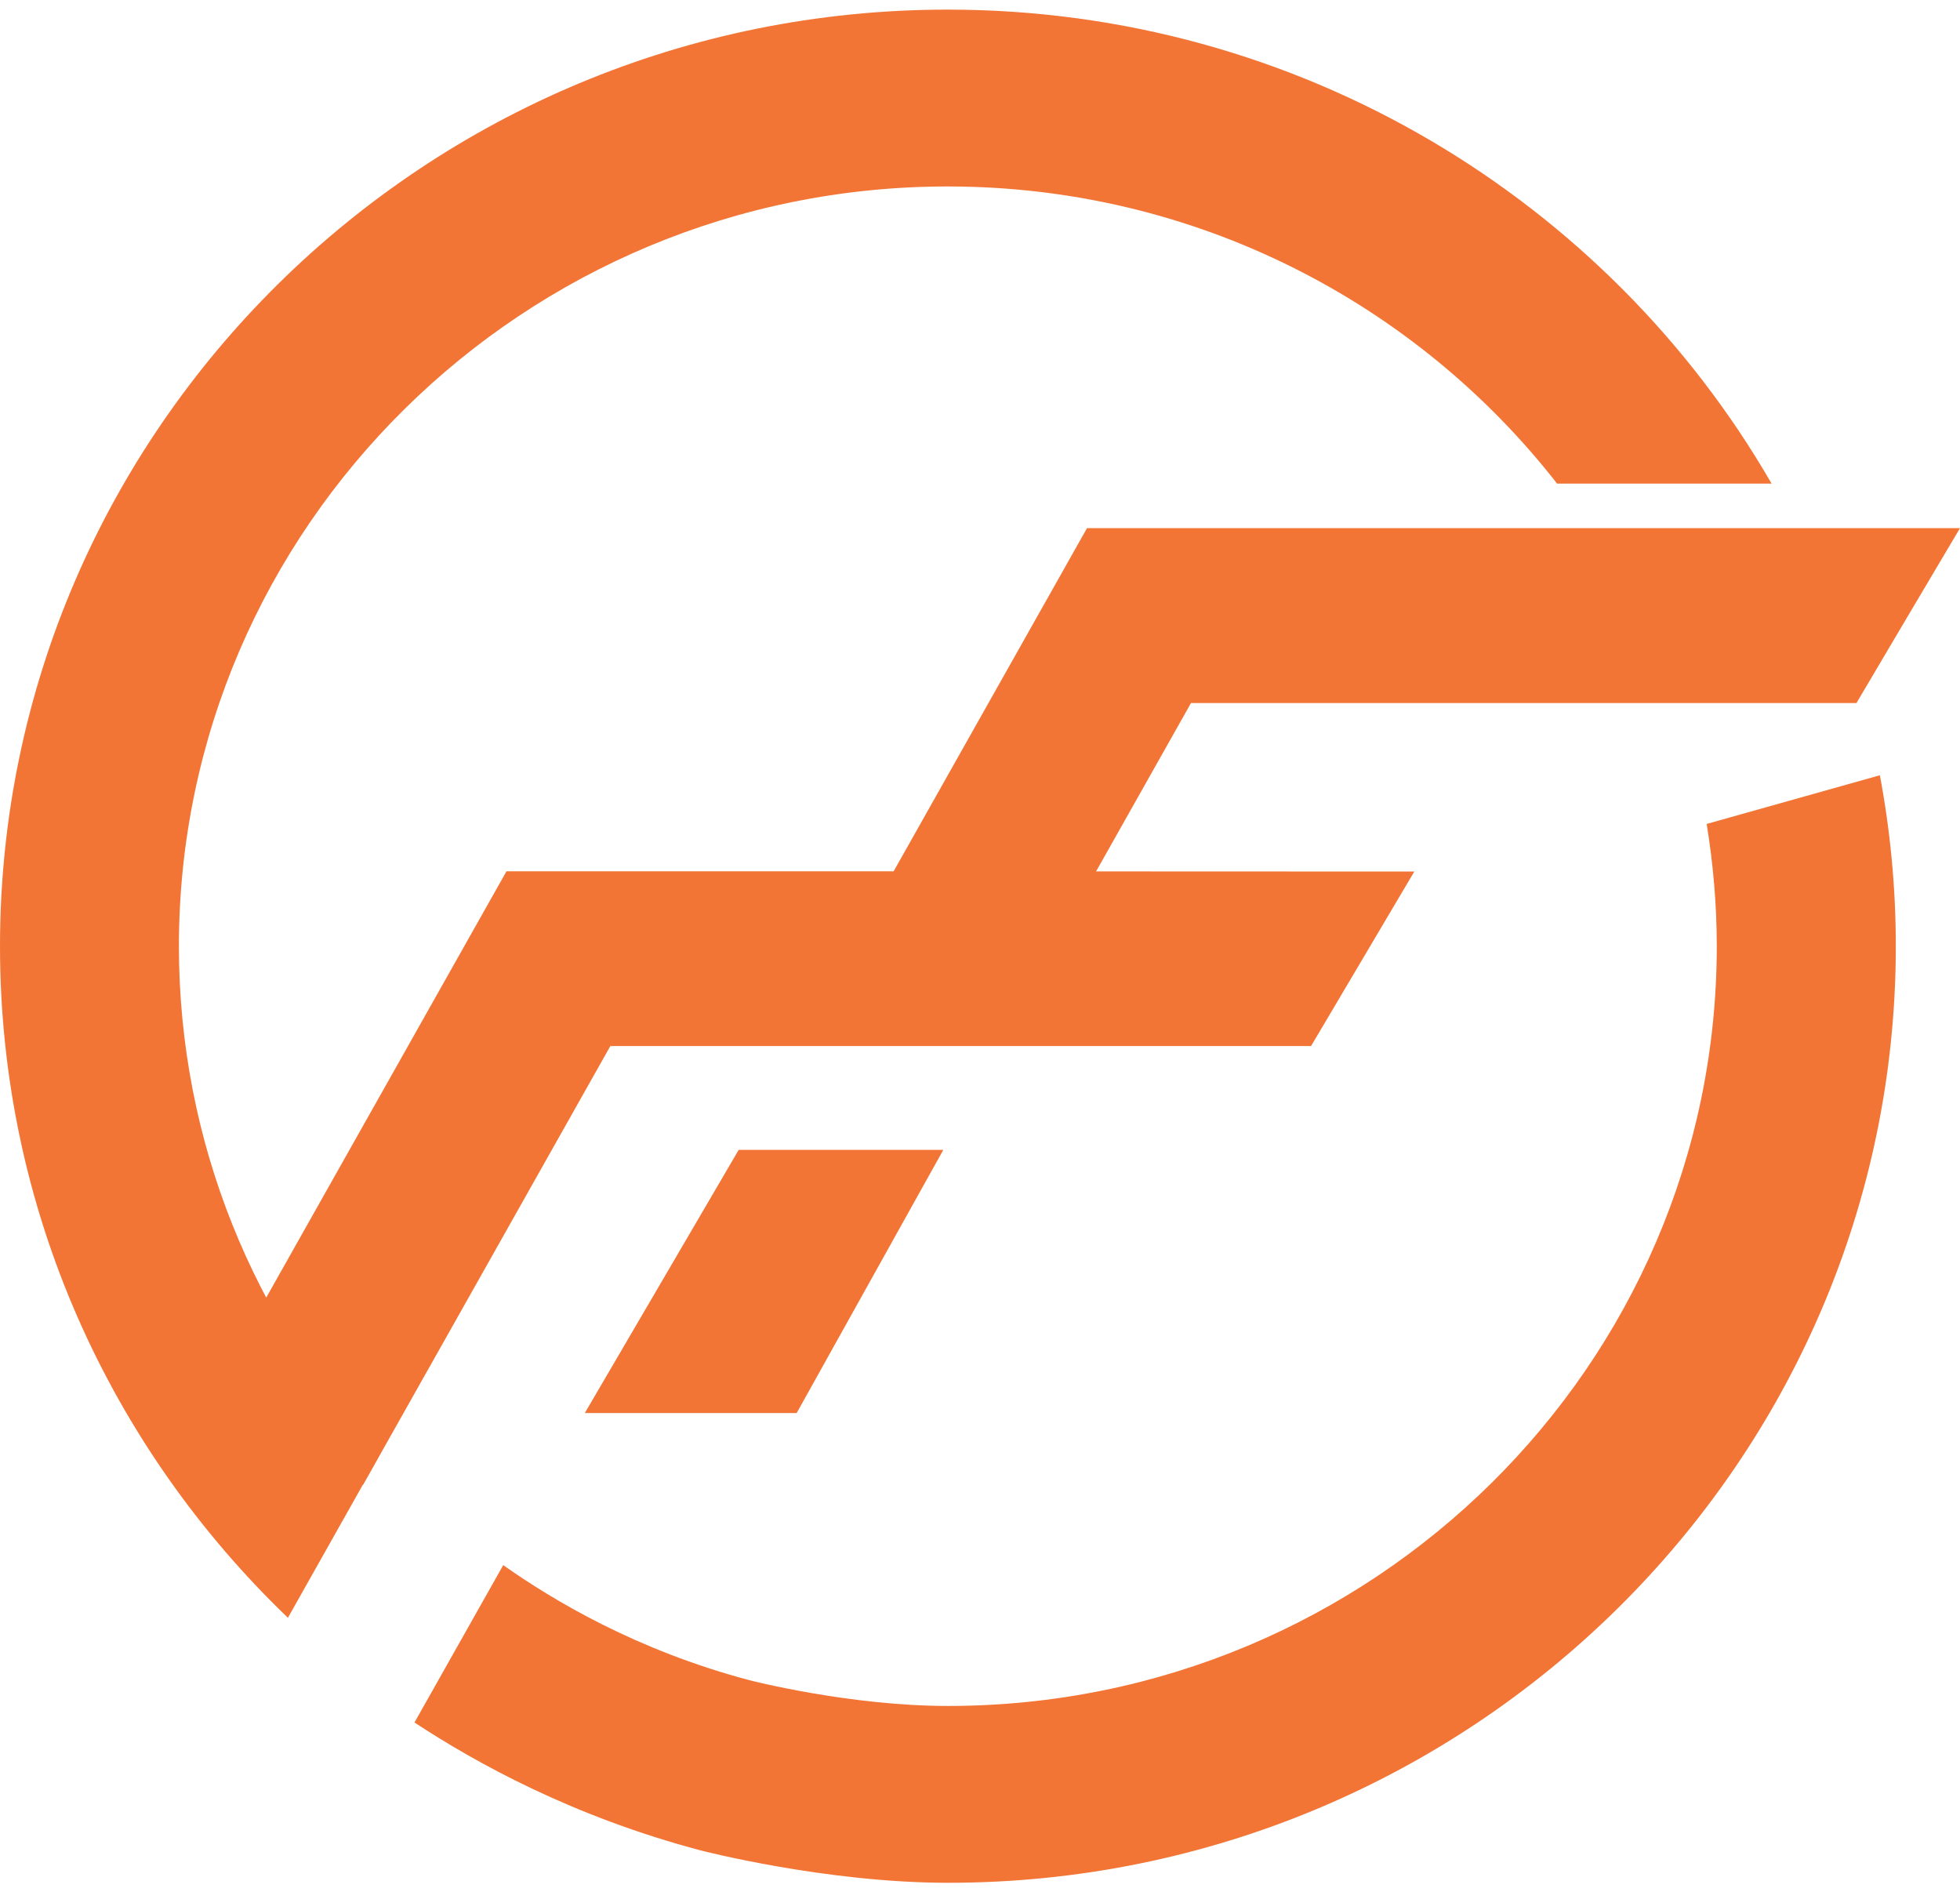
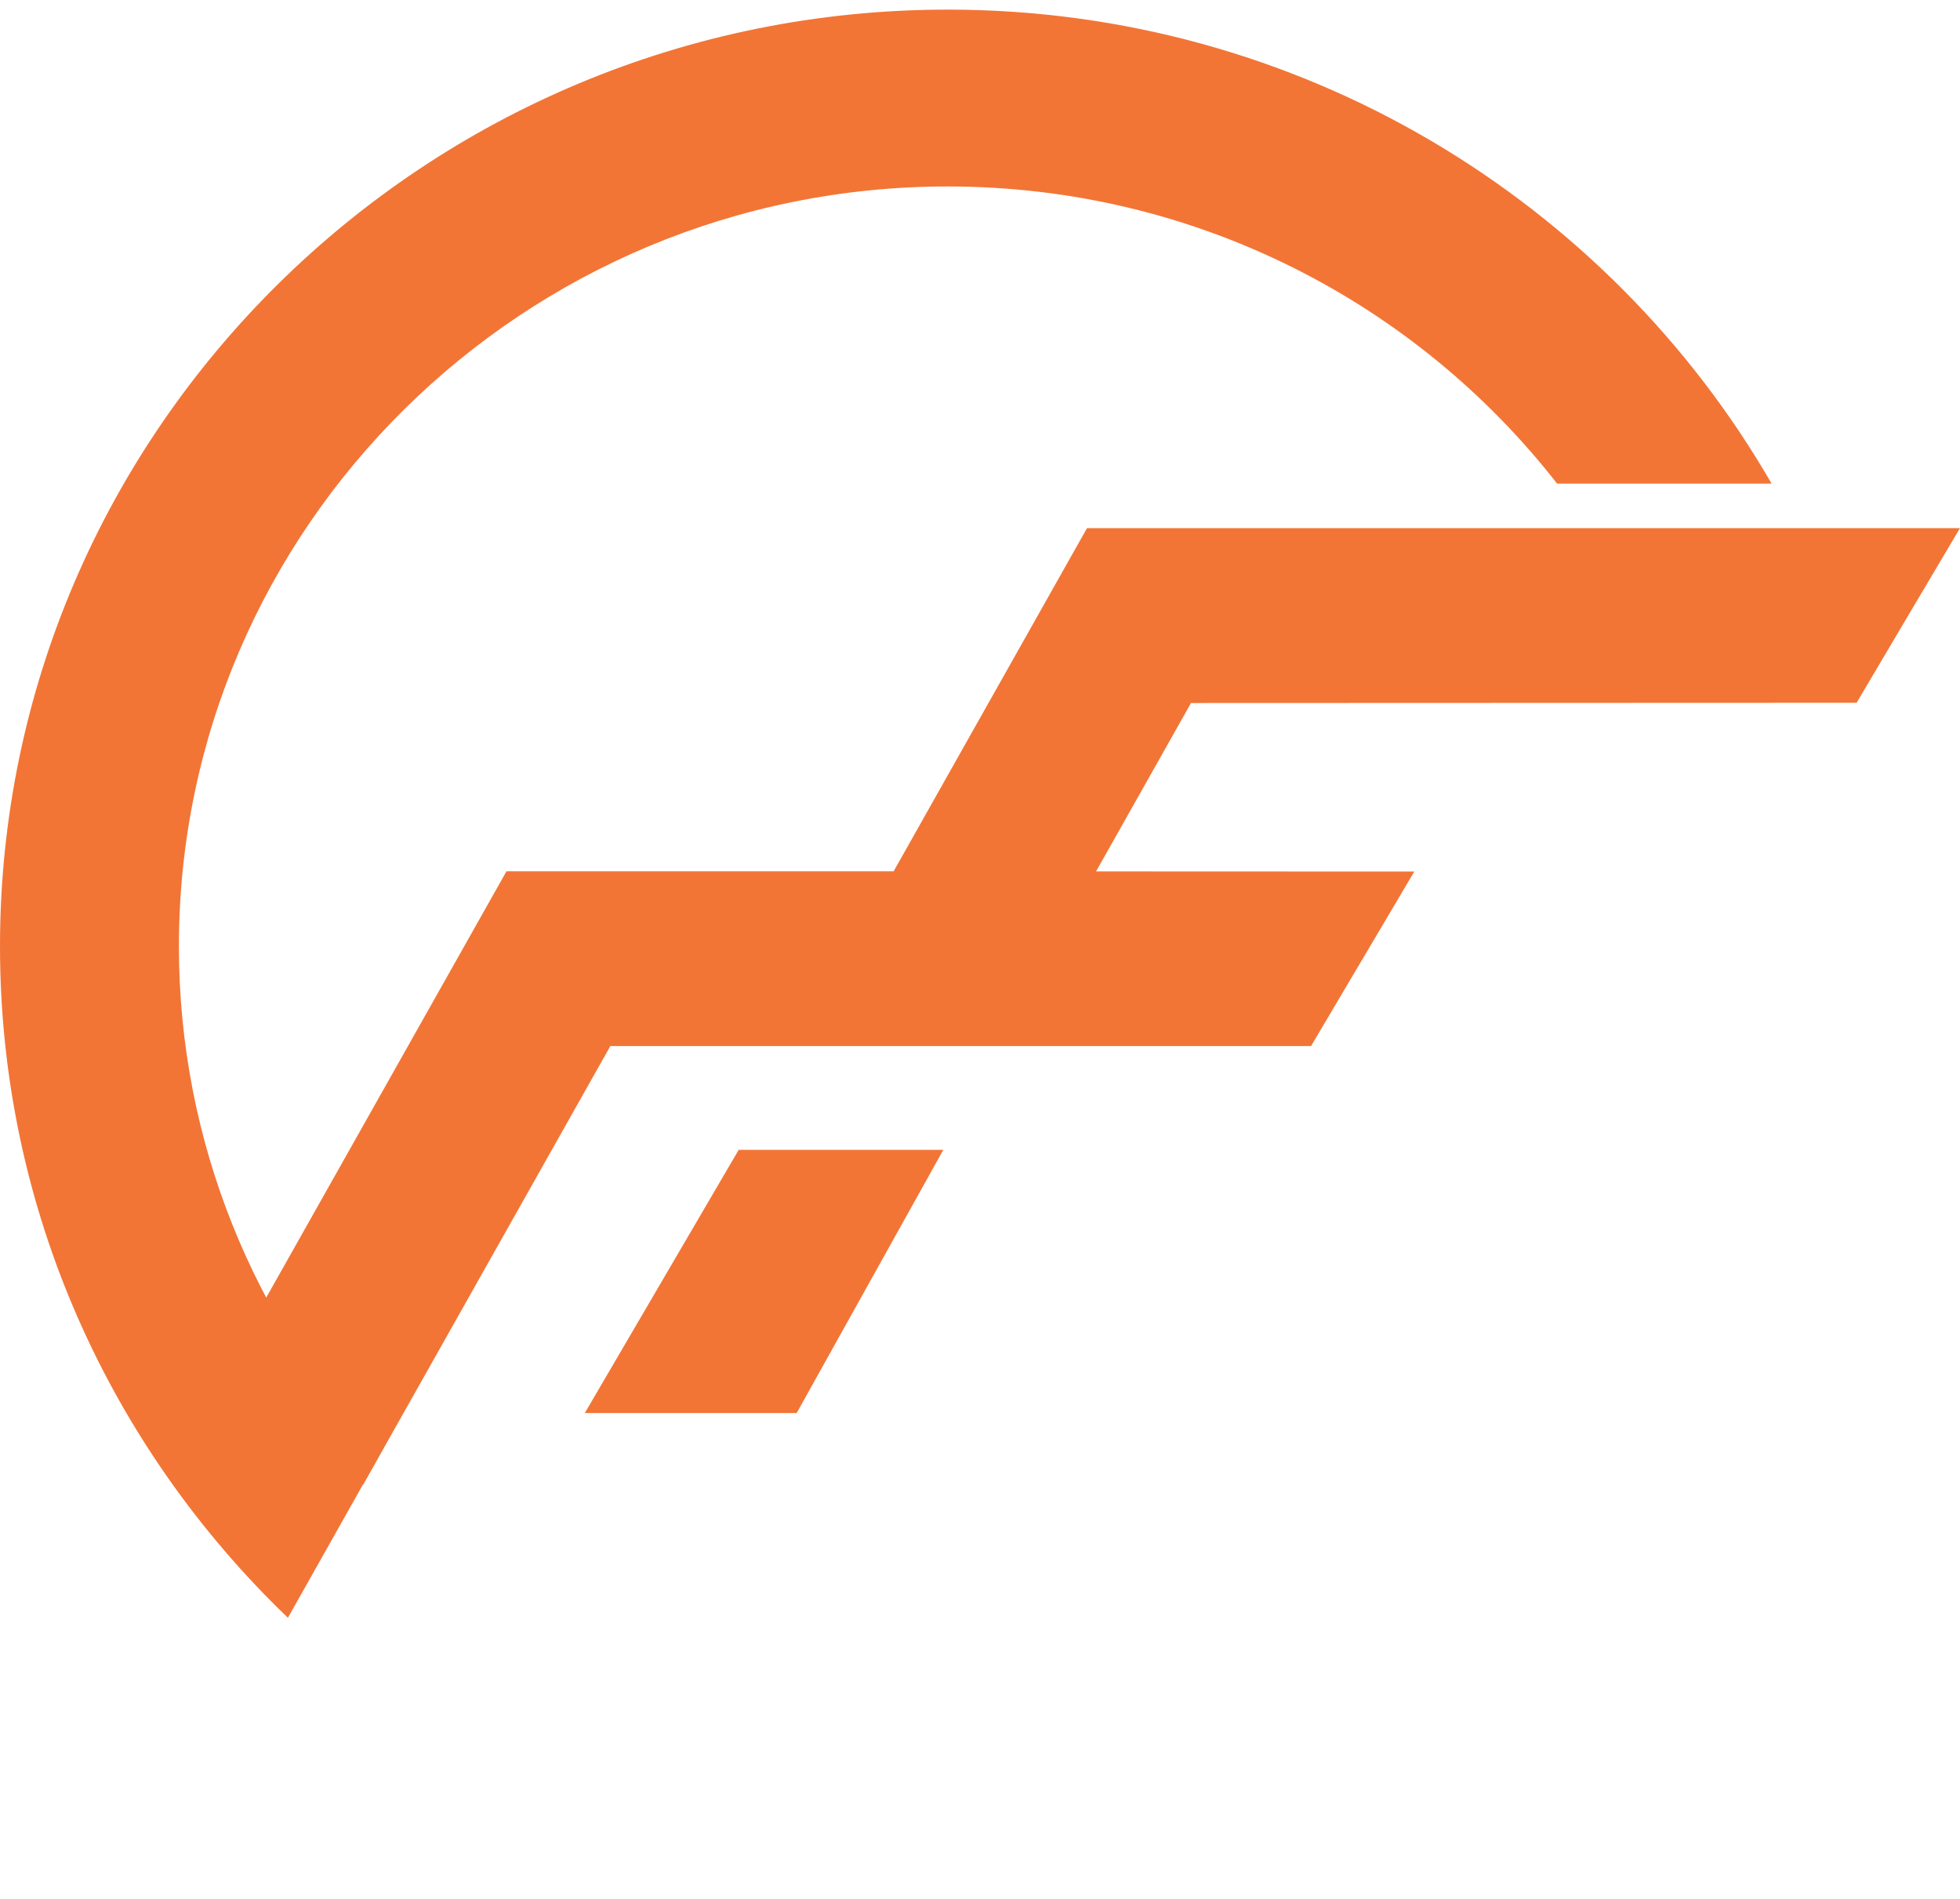
<svg xmlns="http://www.w3.org/2000/svg" width="32" height="31" viewBox="0 0 32 31" fill="none">
-   <path d="M30.312 11.473C30.874 10.522 31.436 9.571 32 8.622H17.747L14.59 14.224H8.269C6.731 16.955 5.191 19.684 3.653 22.414C4.411 23.022 5.171 23.63 5.929 24.238L9.965 17.077H21.405C21.967 16.128 22.529 15.177 23.091 14.228L17.895 14.226L19.445 11.477H30.317L30.312 11.473Z" fill="#F27536" />
+   <path d="M30.312 11.473C30.874 10.522 31.436 9.571 32 8.622H17.747L14.59 14.224H8.269C6.731 16.955 5.191 19.684 3.653 22.414C4.411 23.022 5.171 23.63 5.929 24.238L9.965 17.077H21.405C21.967 16.128 22.529 15.177 23.091 14.228L17.895 14.226L19.445 11.477L30.312 11.473Z" fill="#F27536" />
  <path d="M4.7 26.412L6.183 23.779C4.157 21.575 2.921 18.651 2.921 15.447C2.921 8.607 8.553 3.044 15.473 3.044C19.52 3.044 23.124 4.949 25.422 7.895H28.924C26.259 3.278 21.229 0.157 15.473 0.157C6.941 0.157 0 7.015 0 15.447C0 19.743 1.803 23.63 4.7 26.41V26.412Z" fill="#F27536" />
-   <path d="M30.689 12.657L27.864 13.451C27.97 14.102 28.029 14.768 28.029 15.447C28.029 22.287 22.397 27.85 15.477 27.85C13.861 27.85 12.237 27.43 12.237 27.43C10.392 26.941 9.034 26.128 8.216 25.551C7.733 26.407 7.25 27.264 6.767 28.12C7.769 28.779 9.347 29.655 11.442 30.209C11.442 30.209 13.478 30.737 15.479 30.737C24.011 30.737 30.952 23.878 30.952 15.447C30.952 14.494 30.862 13.562 30.692 12.657H30.689Z" fill="#F27536" />
  <path d="M9.548 23.068H13.007L15.401 18.772H12.06C11.223 20.203 10.387 21.635 9.548 23.068Z" fill="#F27536" />
</svg>